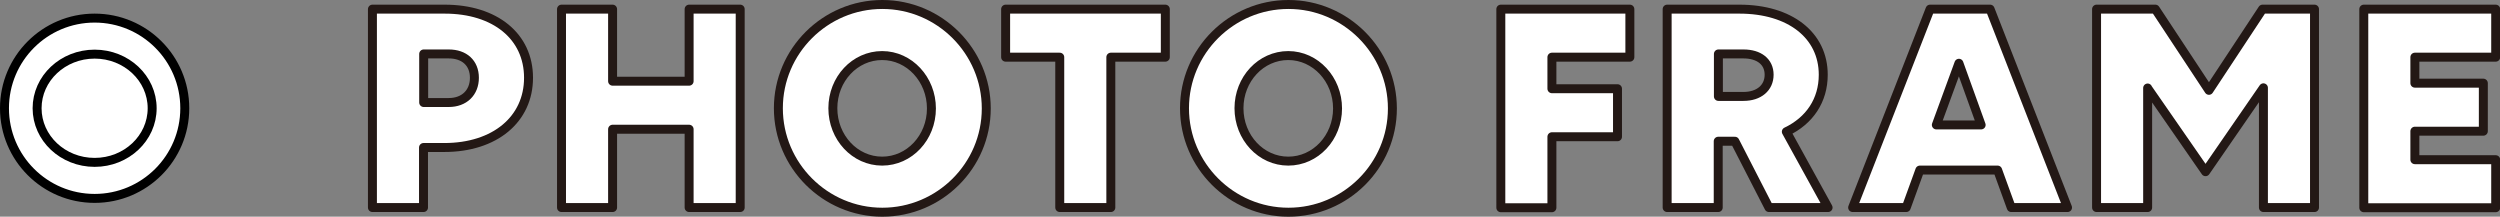
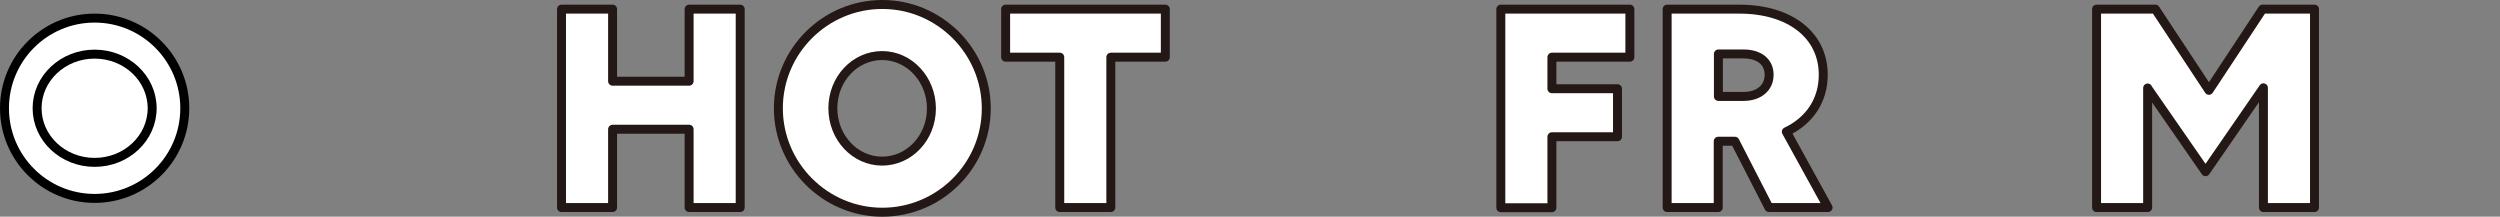
<svg xmlns="http://www.w3.org/2000/svg" id="uuid-e0021f1a-6a67-482f-b03f-8dd24cd45d63" viewBox="0 0 139.49 12.09">
  <rect x="0" y="0" width="139.49" height="12.09" fill="#808080" stroke="none" />
  <defs>
    <style>.uuid-f4d45632-a8ec-46d5-a42f-5ae13b694a5e{stroke:#000;}.uuid-f4d45632-a8ec-46d5-a42f-5ae13b694a5e,.uuid-e10aced4-b5bf-416d-b3bd-b87d69ae1926{fill:#fff;stroke-linecap:round;stroke-linejoin:round;stroke-width:.5px;}.uuid-e10aced4-b5bf-416d-b3bd-b87d69ae1926{stroke:#231815;}</style>
  </defs>
  <g id="uuid-0767c012-1b5b-465a-9034-2d1931ad6e91">
    <g>
-       <path class="uuid-e10aced4-b5bf-416d-b3bd-b87d69ae1926" d="M20.79,.51h4.02c2.82,0,4.68,1.52,4.68,3.83s-1.87,3.89-4.7,3.89h-1.16v3.35h-2.85V.51Zm2.85,2.5v2.71h1.4c.86,0,1.43-.55,1.43-1.38s-.57-1.33-1.43-1.33h-1.4Z" />
      <path class="uuid-e10aced4-b5bf-416d-b3bd-b87d69ae1926" d="M38.45,7.21h-4.27v4.37h-2.85V.51h2.85V4.53h4.27V.51h2.85V11.58h-2.85V7.21Z" />
      <path class="uuid-e10aced4-b5bf-416d-b3bd-b87d69ae1926" d="M55.03,6.05c0,3.2-2.61,5.79-5.8,5.79s-5.8-2.61-5.8-5.8S46.04,.25,49.23,.25s5.8,2.61,5.8,5.8Zm-3.06,0c0-1.62-1.23-2.95-2.75-2.95s-2.75,1.31-2.75,2.94,1.23,2.95,2.75,2.95,2.75-1.31,2.75-2.94Z" />
      <path class="uuid-e10aced4-b5bf-416d-b3bd-b87d69ae1926" d="M61.98,3.19V11.58h-2.85V3.19h-3.02V.51h8.91V3.19h-3.04Z" />
-       <path class="uuid-e10aced4-b5bf-416d-b3bd-b87d69ae1926" d="M77.69,6.05c0,3.2-2.61,5.79-5.8,5.79s-5.8-2.61-5.8-5.8,2.61-5.79,5.8-5.79,5.8,2.61,5.8,5.8Zm-3.06,0c0-1.62-1.23-2.95-2.75-2.95s-2.75,1.31-2.75,2.94,1.23,2.95,2.75,2.95,2.75-1.31,2.75-2.94Z" />
      <path class="uuid-e10aced4-b5bf-416d-b3bd-b87d69ae1926" d="M83.74,.51h7.2V3.19h-4.35v1.76h3.66v2.68h-3.66v3.96h-2.85V.51Z" />
      <path class="uuid-e10aced4-b5bf-416d-b3bd-b87d69ae1926" d="M93.03,.51h4.02c2.82,0,4.68,1.45,4.68,3.66,0,1.43-.76,2.56-2.06,3.18l2.33,4.23h-3.3l-1.9-3.7h-.93v3.7h-2.85V.51Zm2.85,2.5v2.37h1.4c.86,0,1.43-.48,1.43-1.21s-.57-1.16-1.43-1.16h-1.4Z" />
-       <path class="uuid-e10aced4-b5bf-416d-b3bd-b87d69ae1926" d="M111.46,9.49h-4.34l-.76,2.09h-2.99L107.69,.51h3.35l4.32,11.07h-3.14l-.76-2.09Zm-2.16-5.96l-1.26,3.44h2.5l-1.24-3.44Z" />
      <path class="uuid-e10aced4-b5bf-416d-b3bd-b87d69ae1926" d="M119.83,4.91v6.67h-2.85V.51h3.28l2.99,4.53,2.99-4.53h2.9V11.58h-2.85V4.9l-3.23,4.68-3.23-4.66Z" />
-       <path class="uuid-e10aced4-b5bf-416d-b3bd-b87d69ae1926" d="M131.89,.51h7.36V3.19h-4.51v1.45h3.82v2.68h-3.82v1.59h4.51v2.68h-7.36V.51Z" />
    </g>
    <circle class="uuid-f4d45632-a8ec-46d5-a42f-5ae13b694a5e" cx="5.28" cy="6.04" r="5.03" />
    <ellipse class="uuid-f4d45632-a8ec-46d5-a42f-5ae13b694a5e" cx="5.28" cy="6.04" rx="3.21" ry="3.02" />
  </g>
</svg>